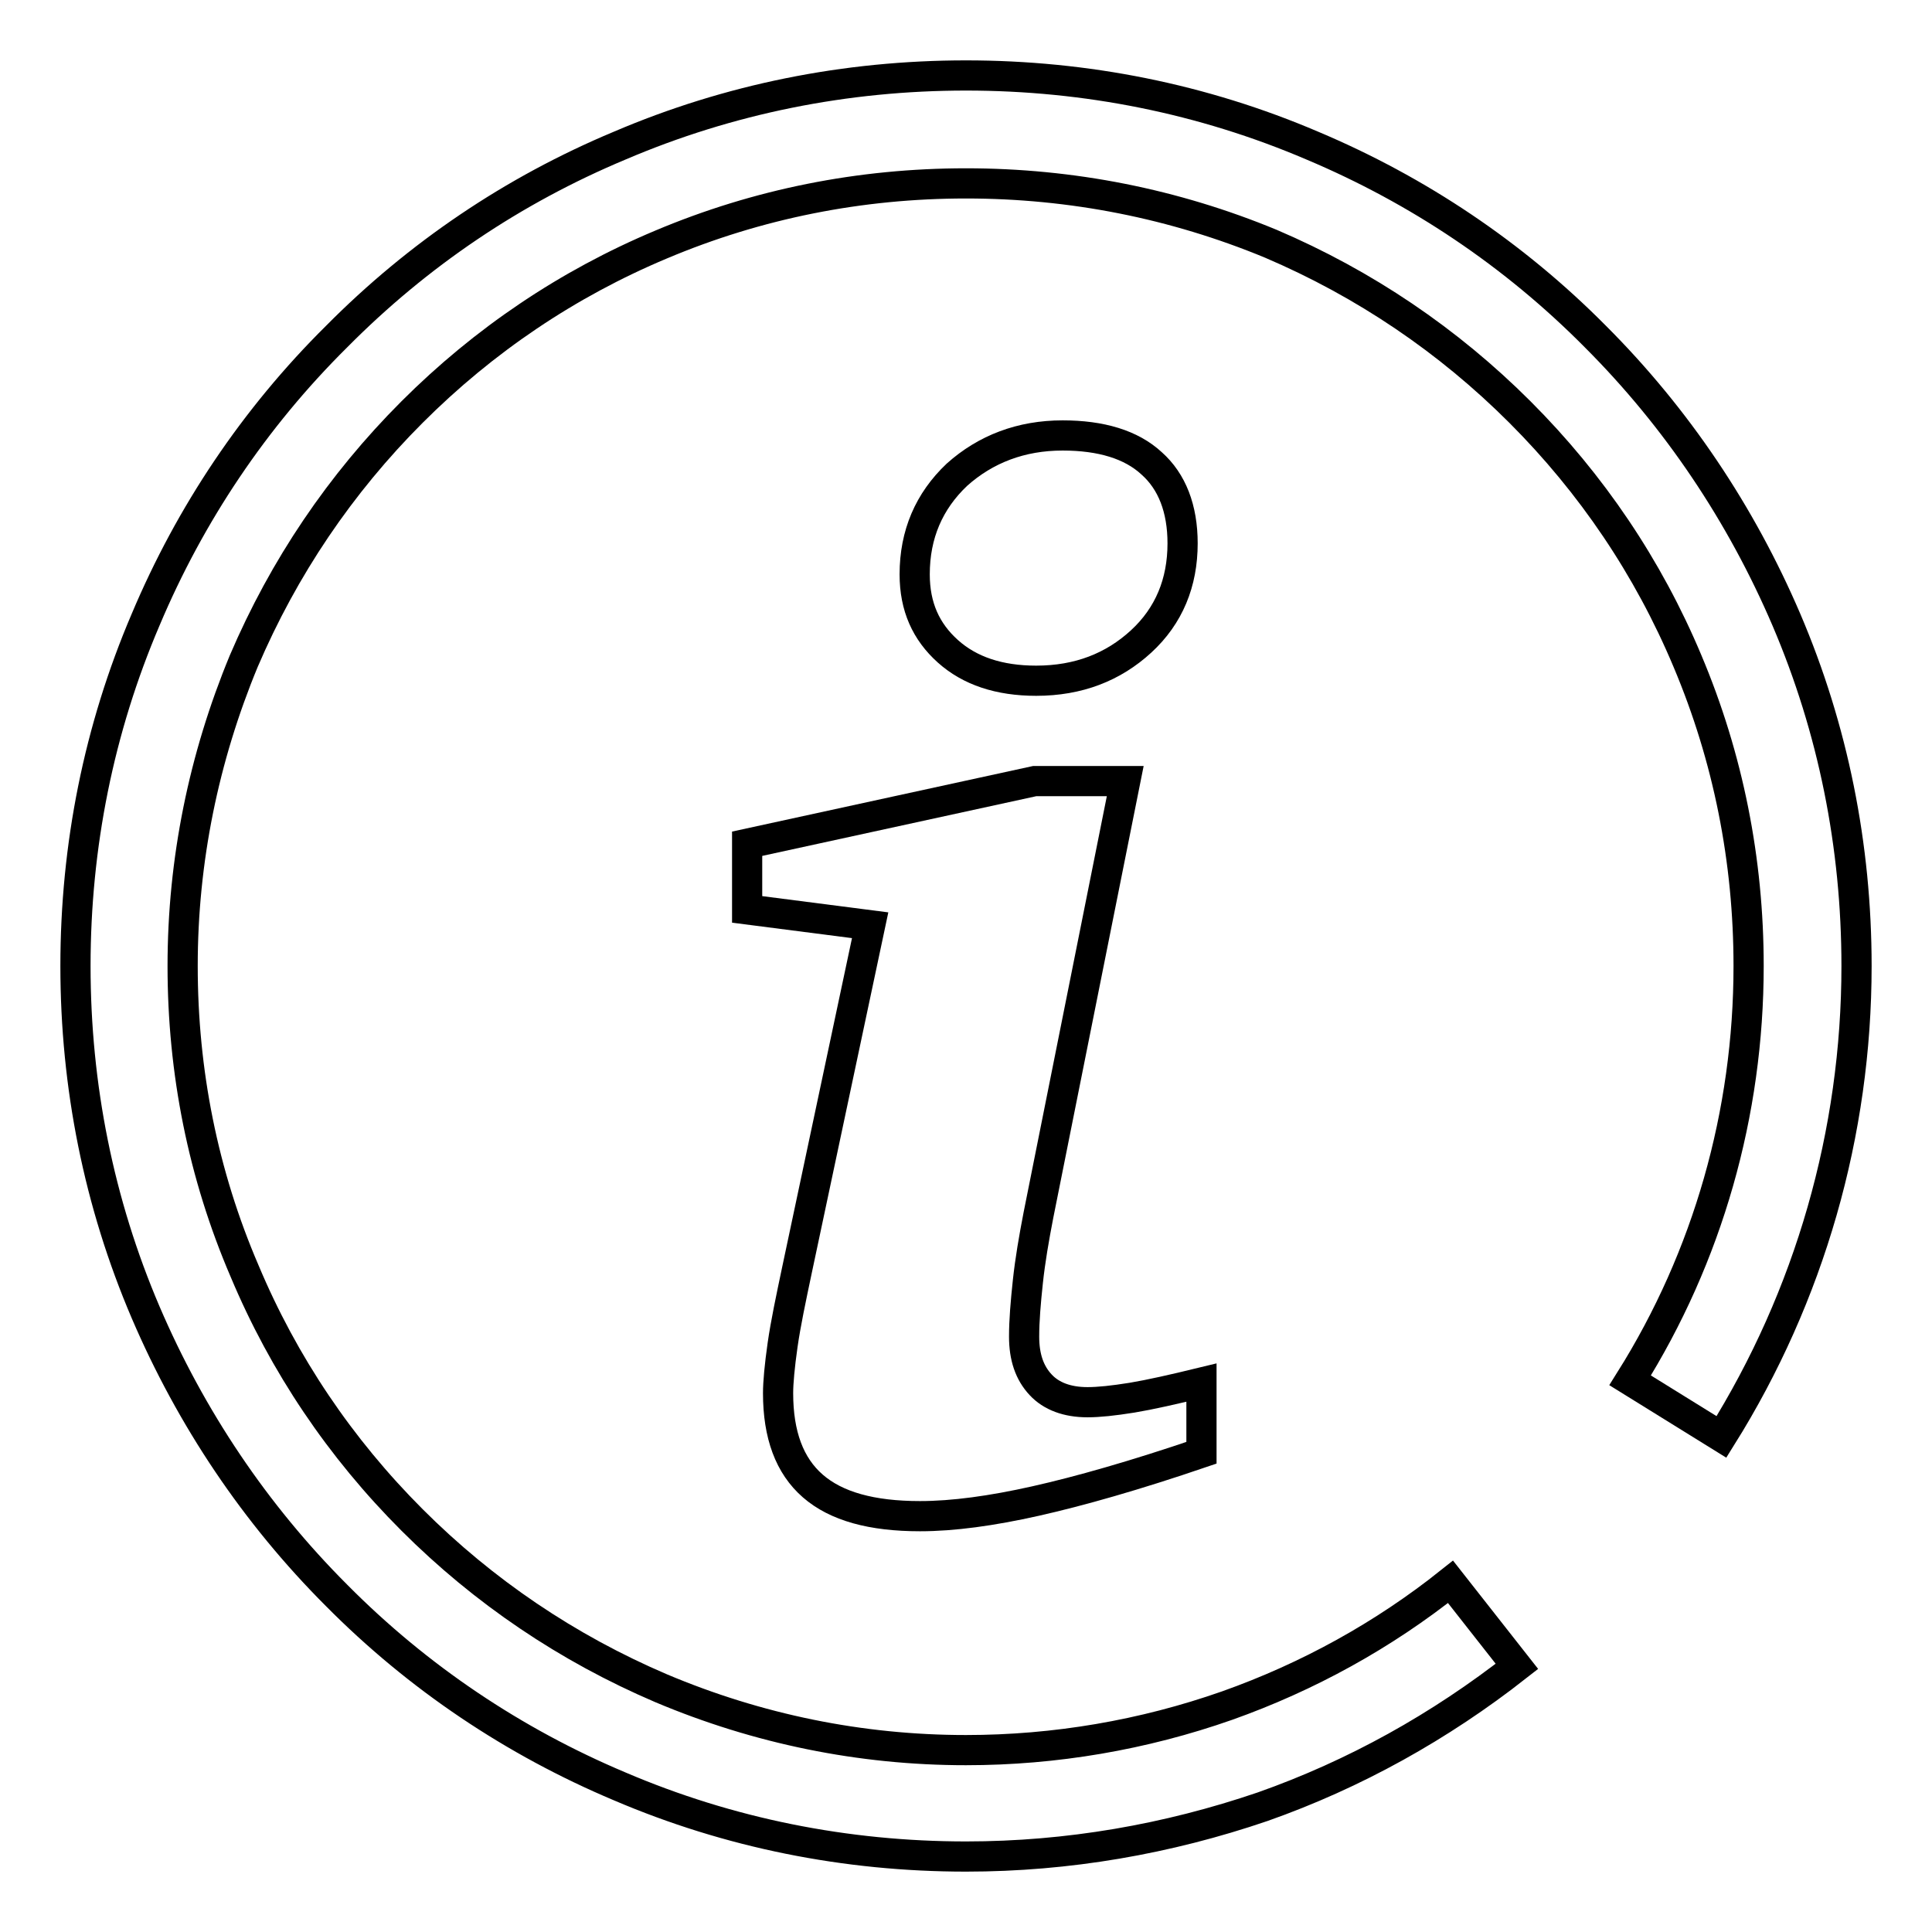
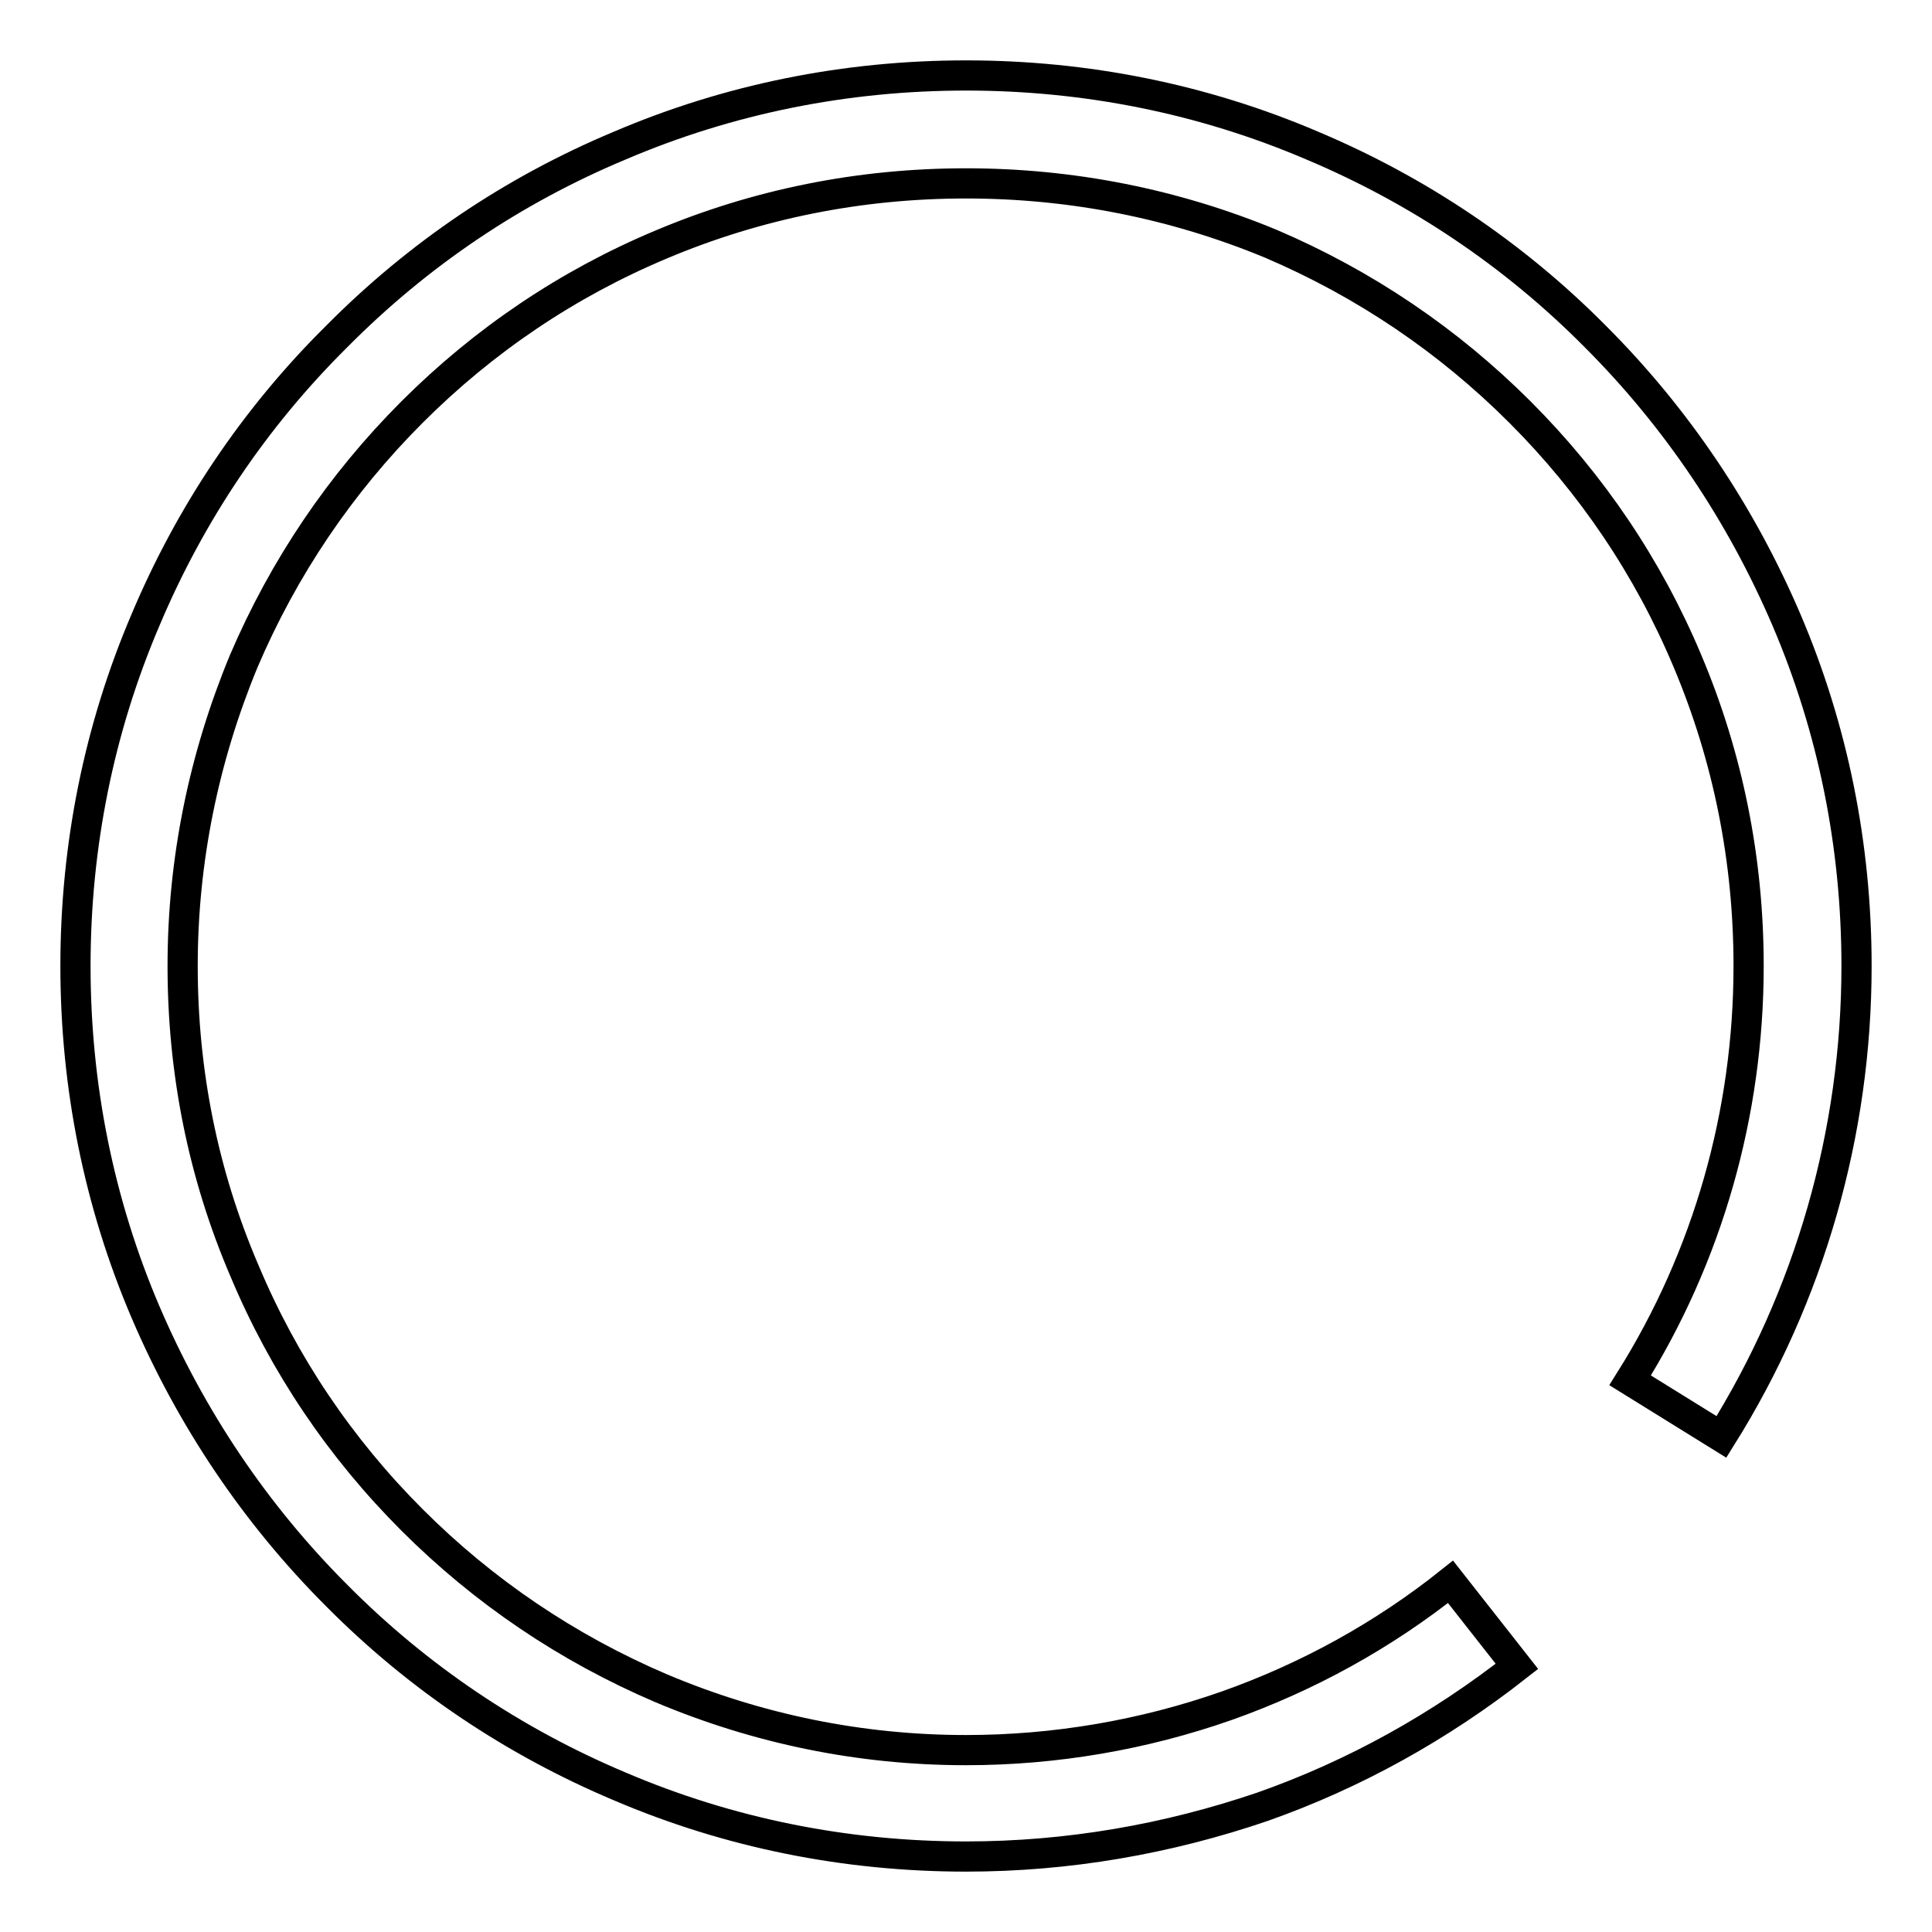
<svg xmlns="http://www.w3.org/2000/svg" version="1.1" x="0px" y="0px" viewBox="0 0 256 256" enable-background="new 0 0 256 256" xml:space="preserve">
  <g>
    <g>
      <path stroke-width="4" fill-opacity="0" stroke="#000000" d="M128,246L128,246c-15.9,0-31.4-3.1-45.9-9.3c-14-5.9-26.7-14.4-37.5-25.3c-10.8-10.8-19.3-23.5-25.3-37.5c-6.2-14.5-9.3-30-9.3-45.9c0-15.9,3.1-31.4,9.3-45.9c5.9-14,14.4-26.7,25.3-37.5C55.4,33.7,68,25.2,82.1,19.3c14.5-6.2,30-9.3,45.9-9.3h0c15.9,0,31.4,3.1,45.9,9.3c14,5.9,26.7,14.4,37.5,25.3c10.8,10.8,19.3,23.5,25.3,37.5c6.2,14.5,9.3,30,9.3,45.9c0,22.1-6.2,43.7-17.9,62.4l-12.1-7.5c10.3-16.4,15.7-35.4,15.7-54.9c0-14-2.7-27.6-8.1-40.4c-5.2-12.4-12.7-23.5-22.2-33c-9.5-9.5-20.6-17-33-22.3C155.6,27,142,24.3,128,24.3h0c-14,0-27.6,2.7-40.4,8.1c-12.4,5.2-23.5,12.7-33,22.2c-9.5,9.5-17,20.6-22.3,33C27,100.4,24.2,114,24.2,128c0,14,2.7,27.6,8.2,40.4c5.2,12.4,12.7,23.5,22.2,33c9.5,9.5,20.6,17,33,22.3c12.8,5.4,26.4,8.2,40.4,8.2h0c11.8,0,23.5-2,34.6-5.9c10.7-3.8,20.7-9.3,29.6-16.4l8.8,11.2c-10.2,8-21.5,14.3-33.7,18.6C154.7,243.7,141.5,246,128,246z" />
      <path stroke-width="4" fill-opacity="0" stroke="#000000" d="M186.8,34.5" />
      <path stroke-width="4" fill-opacity="0" stroke="#000000" d="M186.8,34.5" />
      <path stroke-width="4" fill-opacity="0" stroke="#000000" d="M186.4,34.2" />
      <path stroke-width="4" fill-opacity="0" stroke="#000000" d="M186.8,34.5" />
      <path stroke-width="4" fill-opacity="0" stroke="#000000" d="M186.4,34.2" />
      <path stroke-width="4" fill-opacity="0" stroke="#000000" d="M186.8,34.5" />
-       <path stroke-width="4" fill-opacity="0" stroke="#000000" d="M186.4,34.5" />
-       <path stroke-width="4" fill-opacity="0" stroke="#000000" d="M137.1,103.5h12L137.6,161c-0.6,3.1-1.1,6-1.4,8.8c-0.3,2.8-0.5,5.2-0.5,7.3c0,2.7,0.7,4.8,2.2,6.4c1.4,1.5,3.5,2.3,6.2,2.3c1.5,0,3.4-0.2,5.9-0.6c2.4-0.4,5.5-1.1,9.2-2v9.3c-8.8,3-16.2,5.1-22,6.4s-10.9,2-15.3,2c-6.4,0-11.1-1.3-14.2-4c-3.1-2.7-4.6-6.8-4.6-12.3c0-1.4,0.2-3.6,0.6-6.4c0.4-2.8,1.1-6.1,1.9-9.9l9.7-45.7l-16.3-2.1v-8.7L137.1,103.5z M140.8,57.7c5.1,0,9.1,1.2,11.8,3.7c2.7,2.4,4.1,6,4.1,10.6c0,5.2-1.8,9.6-5.5,13c-3.7,3.4-8.3,5.2-13.9,5.2c-4.9,0-8.8-1.3-11.7-3.9c-2.9-2.6-4.4-5.9-4.4-10.2c0-5.3,1.9-9.7,5.6-13.2C130.6,59.5,135.3,57.7,140.8,57.7z" />
    </g>
  </g>
</svg>